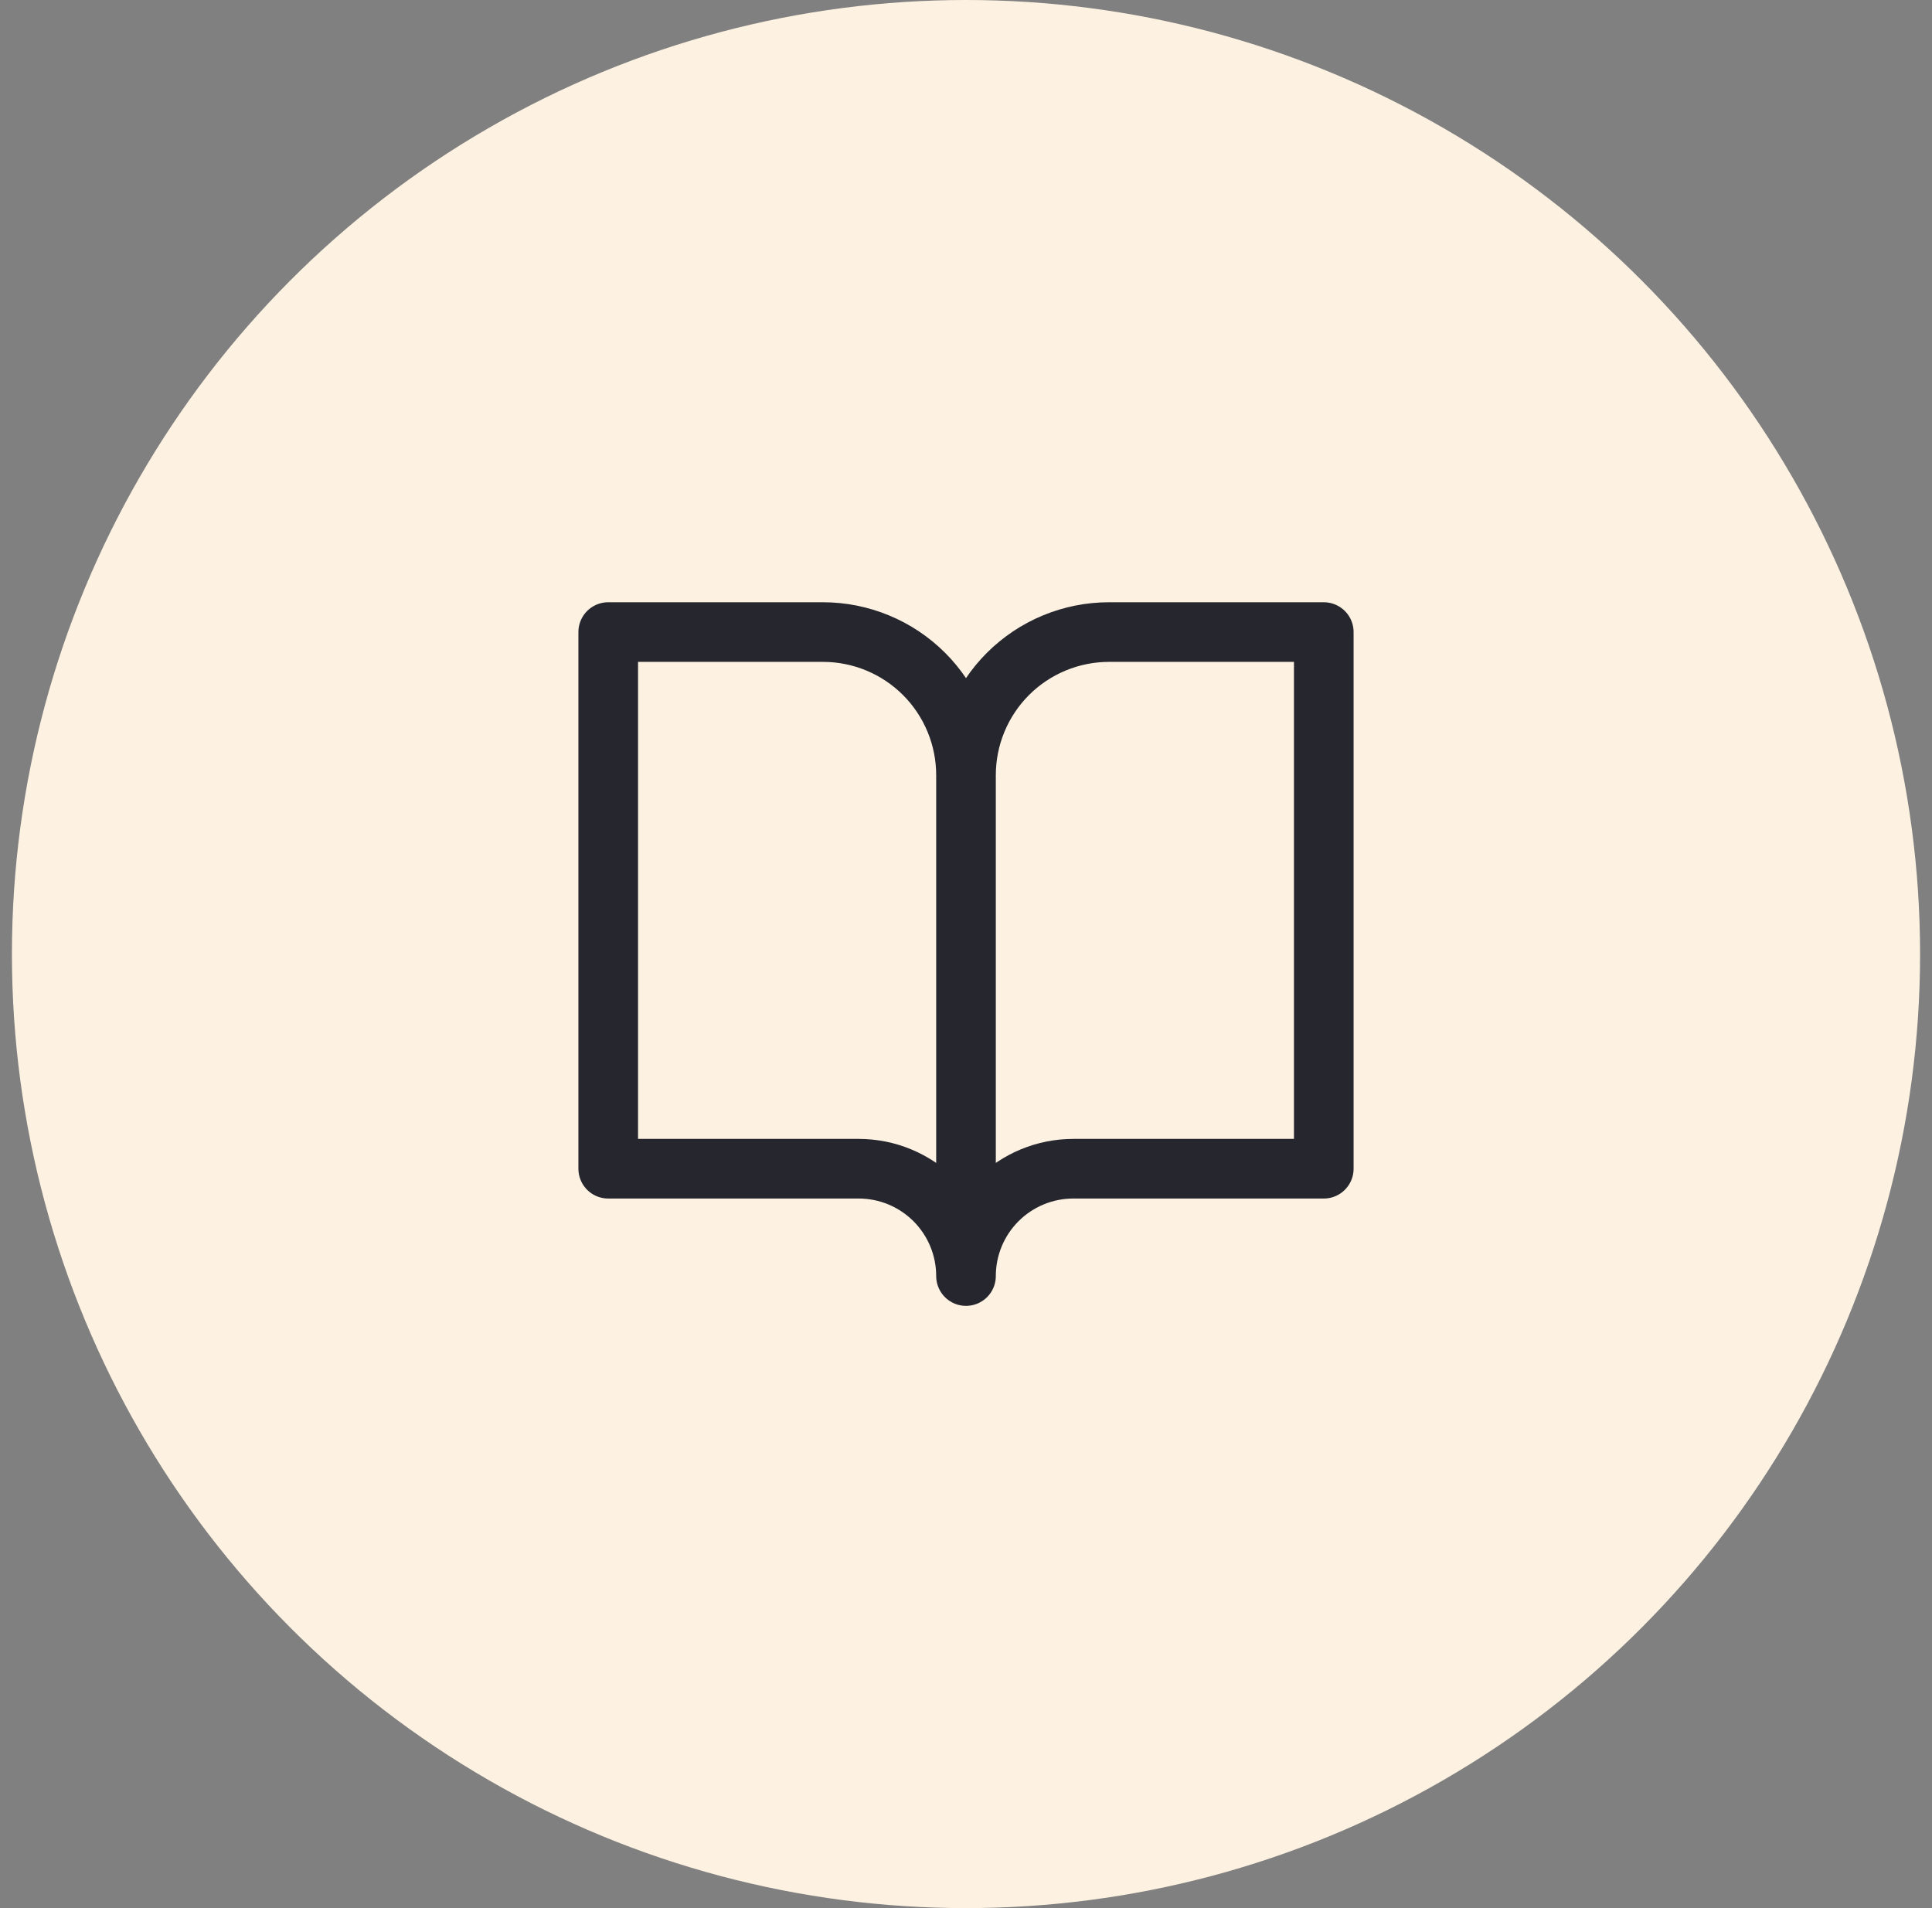
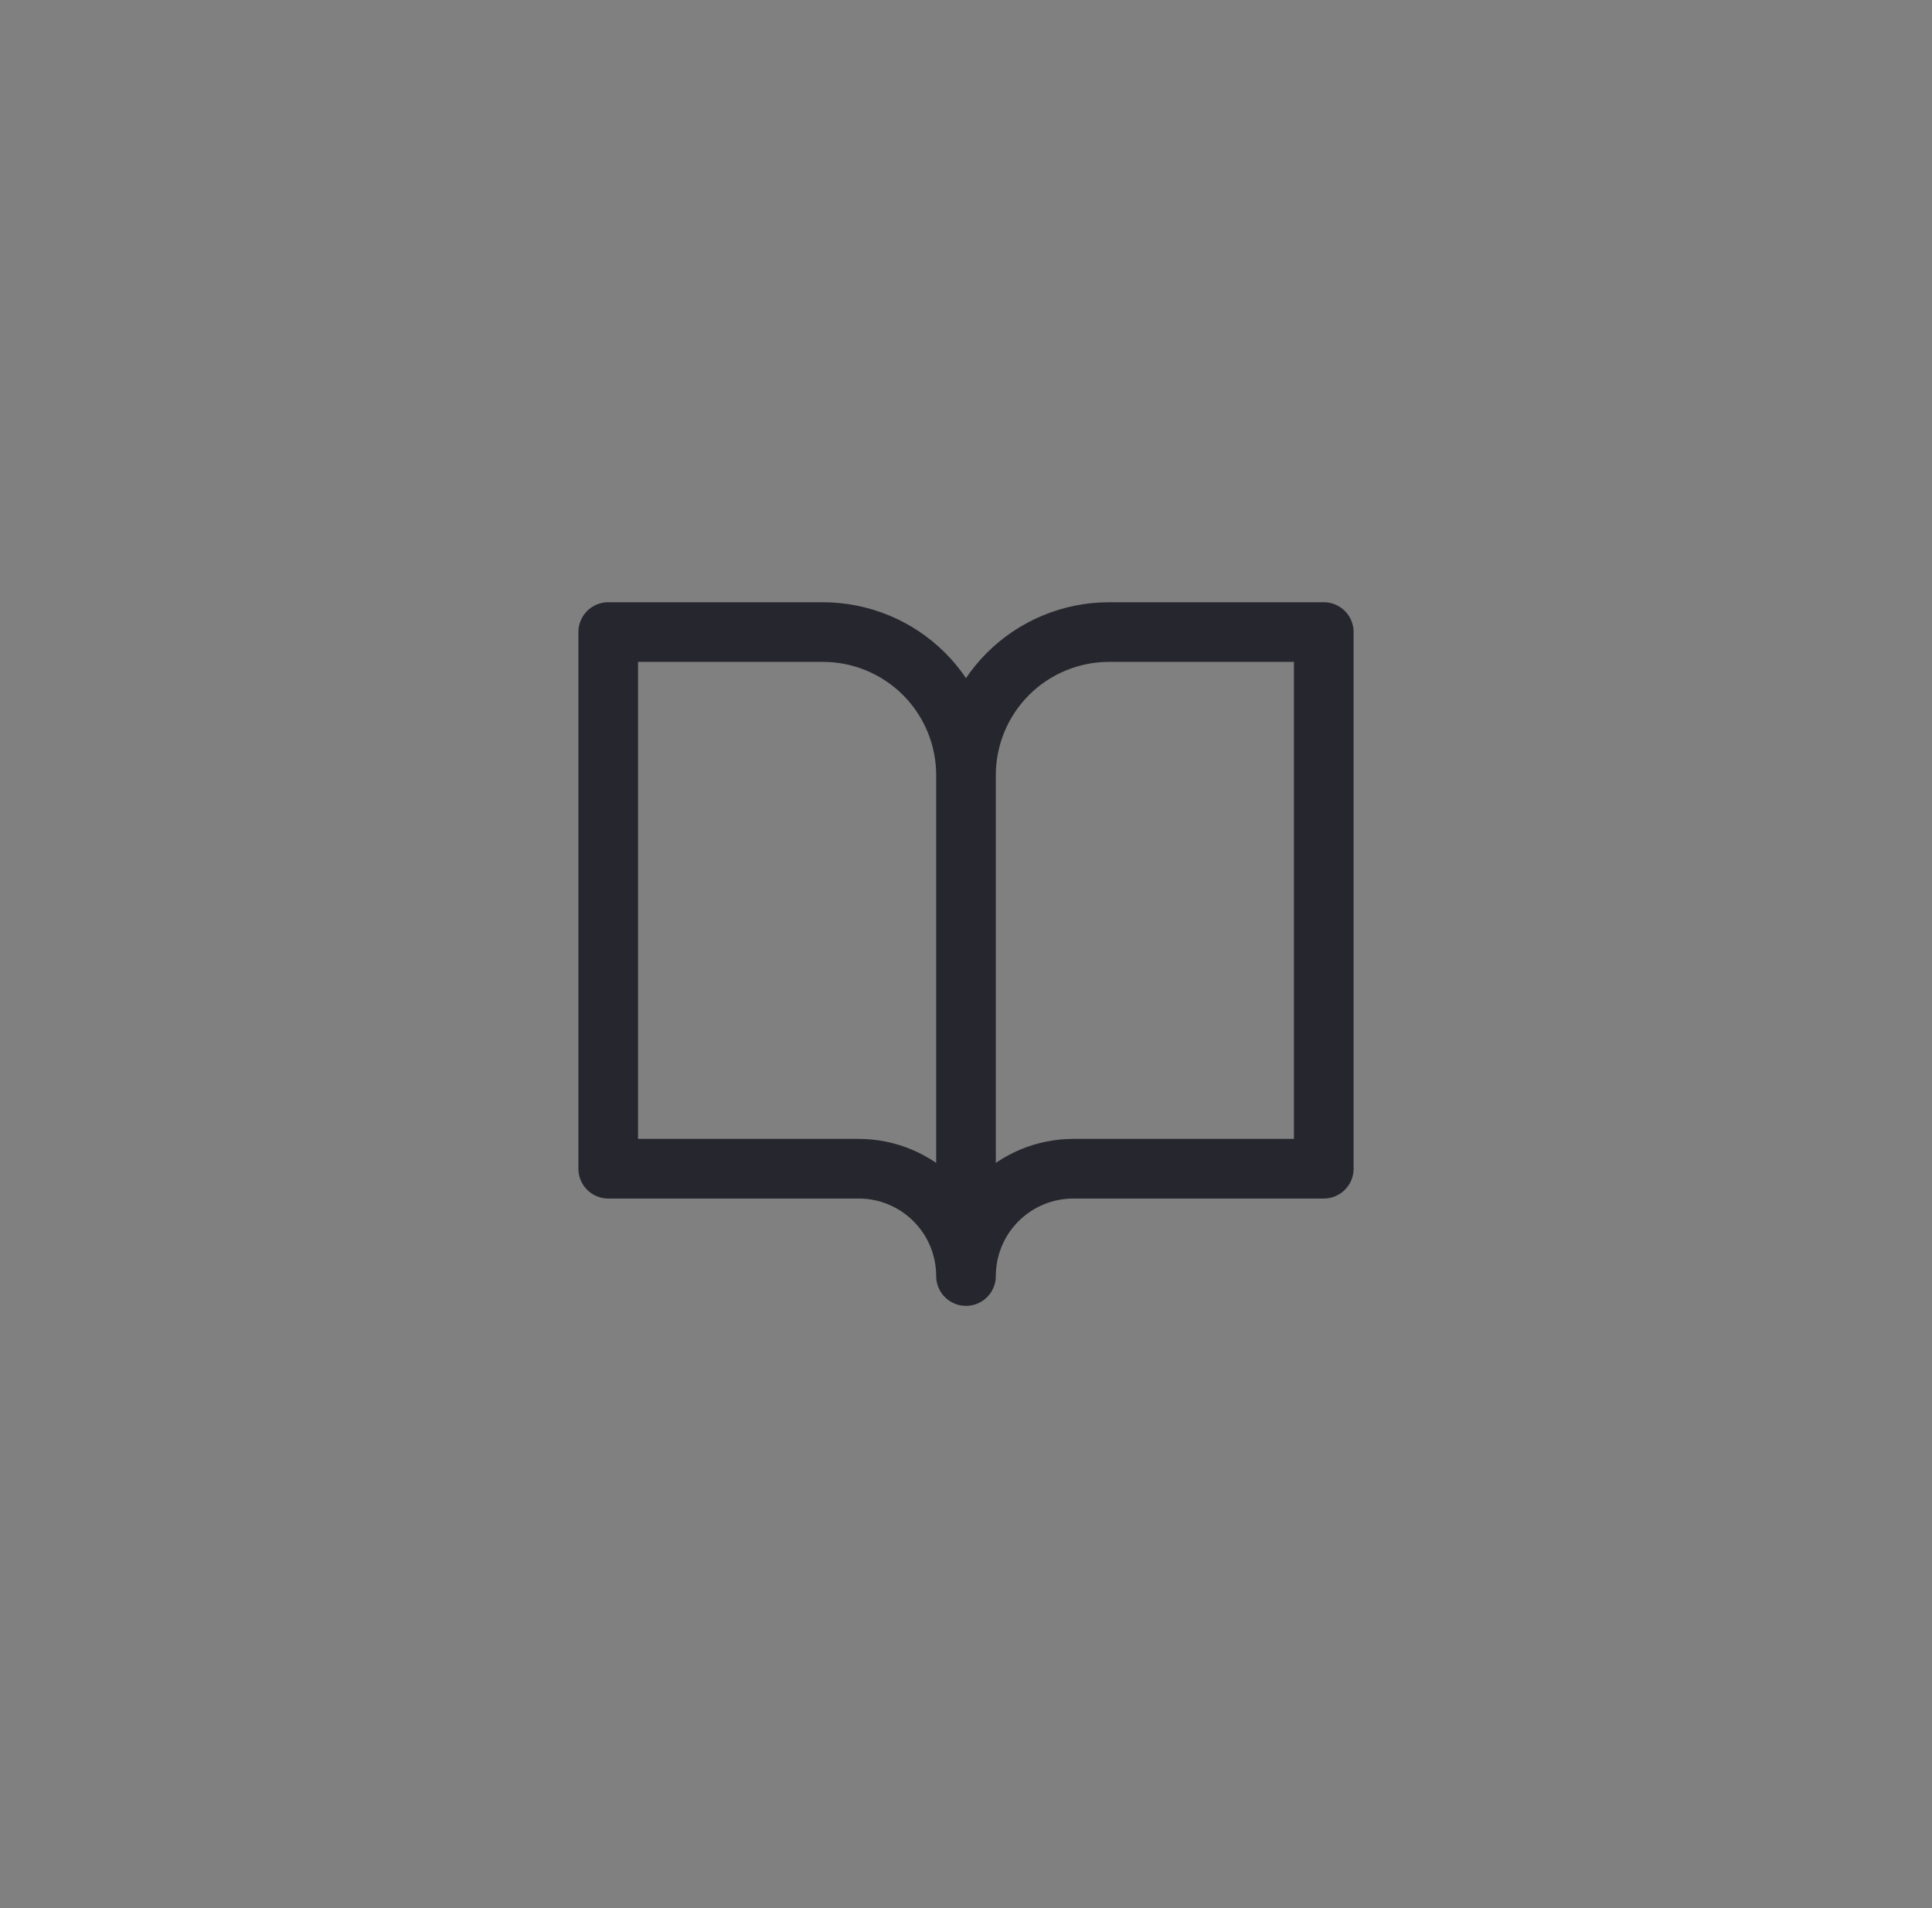
<svg xmlns="http://www.w3.org/2000/svg" width="81" height="80" viewBox="0 0 81 80" fill="none">
  <rect x="0" y="0" width="81" height="80" fill="#808080" stroke="none" />
-   <circle cx="40.5" cy="40" r="40" fill="#FDF2E2" />
  <path d="M40.5 32.5C40.5 30.909 39.868 29.383 38.743 28.257C37.617 27.132 36.091 26.5 34.5 26.5H25.5V49H36C37.194 49 38.338 49.474 39.182 50.318C40.026 51.162 40.5 52.306 40.5 53.5M40.5 32.5V53.5M40.5 32.5C40.5 30.909 41.132 29.383 42.257 28.257C43.383 27.132 44.909 26.5 46.5 26.5H55.5V49H45C43.806 49 42.662 49.474 41.818 50.318C40.974 51.162 40.5 52.306 40.5 53.5" stroke="#26262E" stroke-width="2.5" stroke-linecap="round" stroke-linejoin="round" />
</svg>